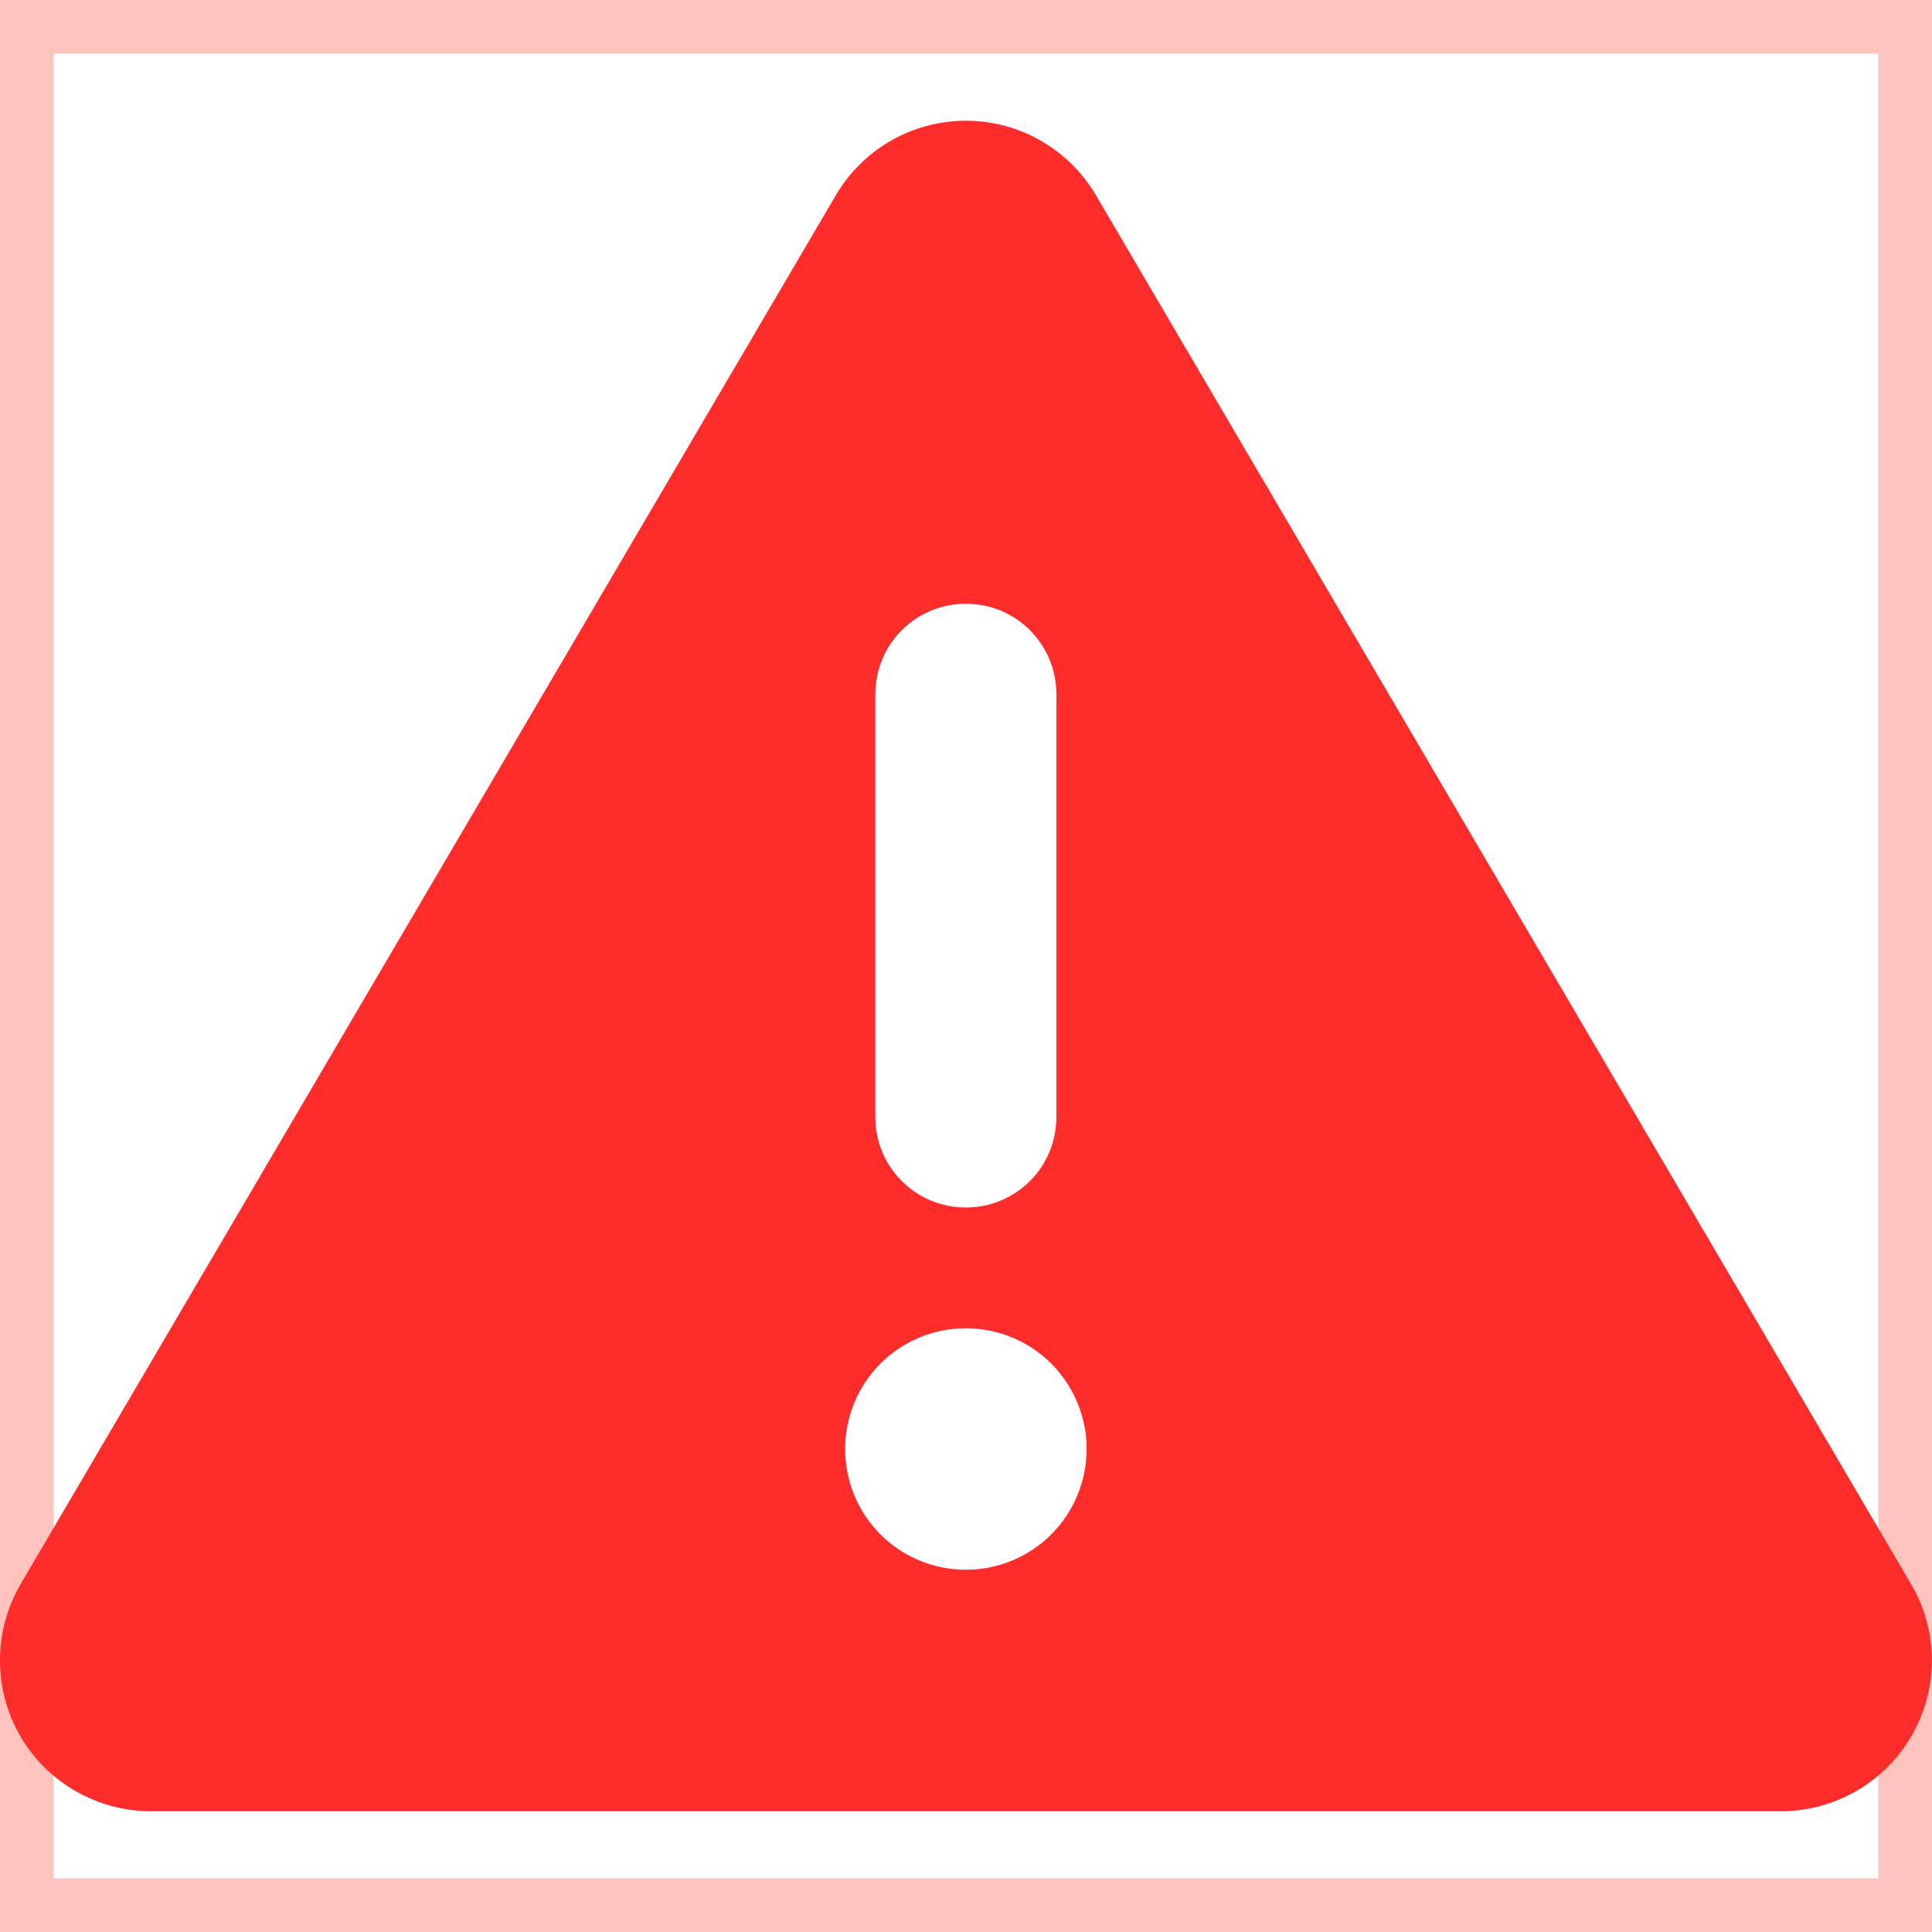
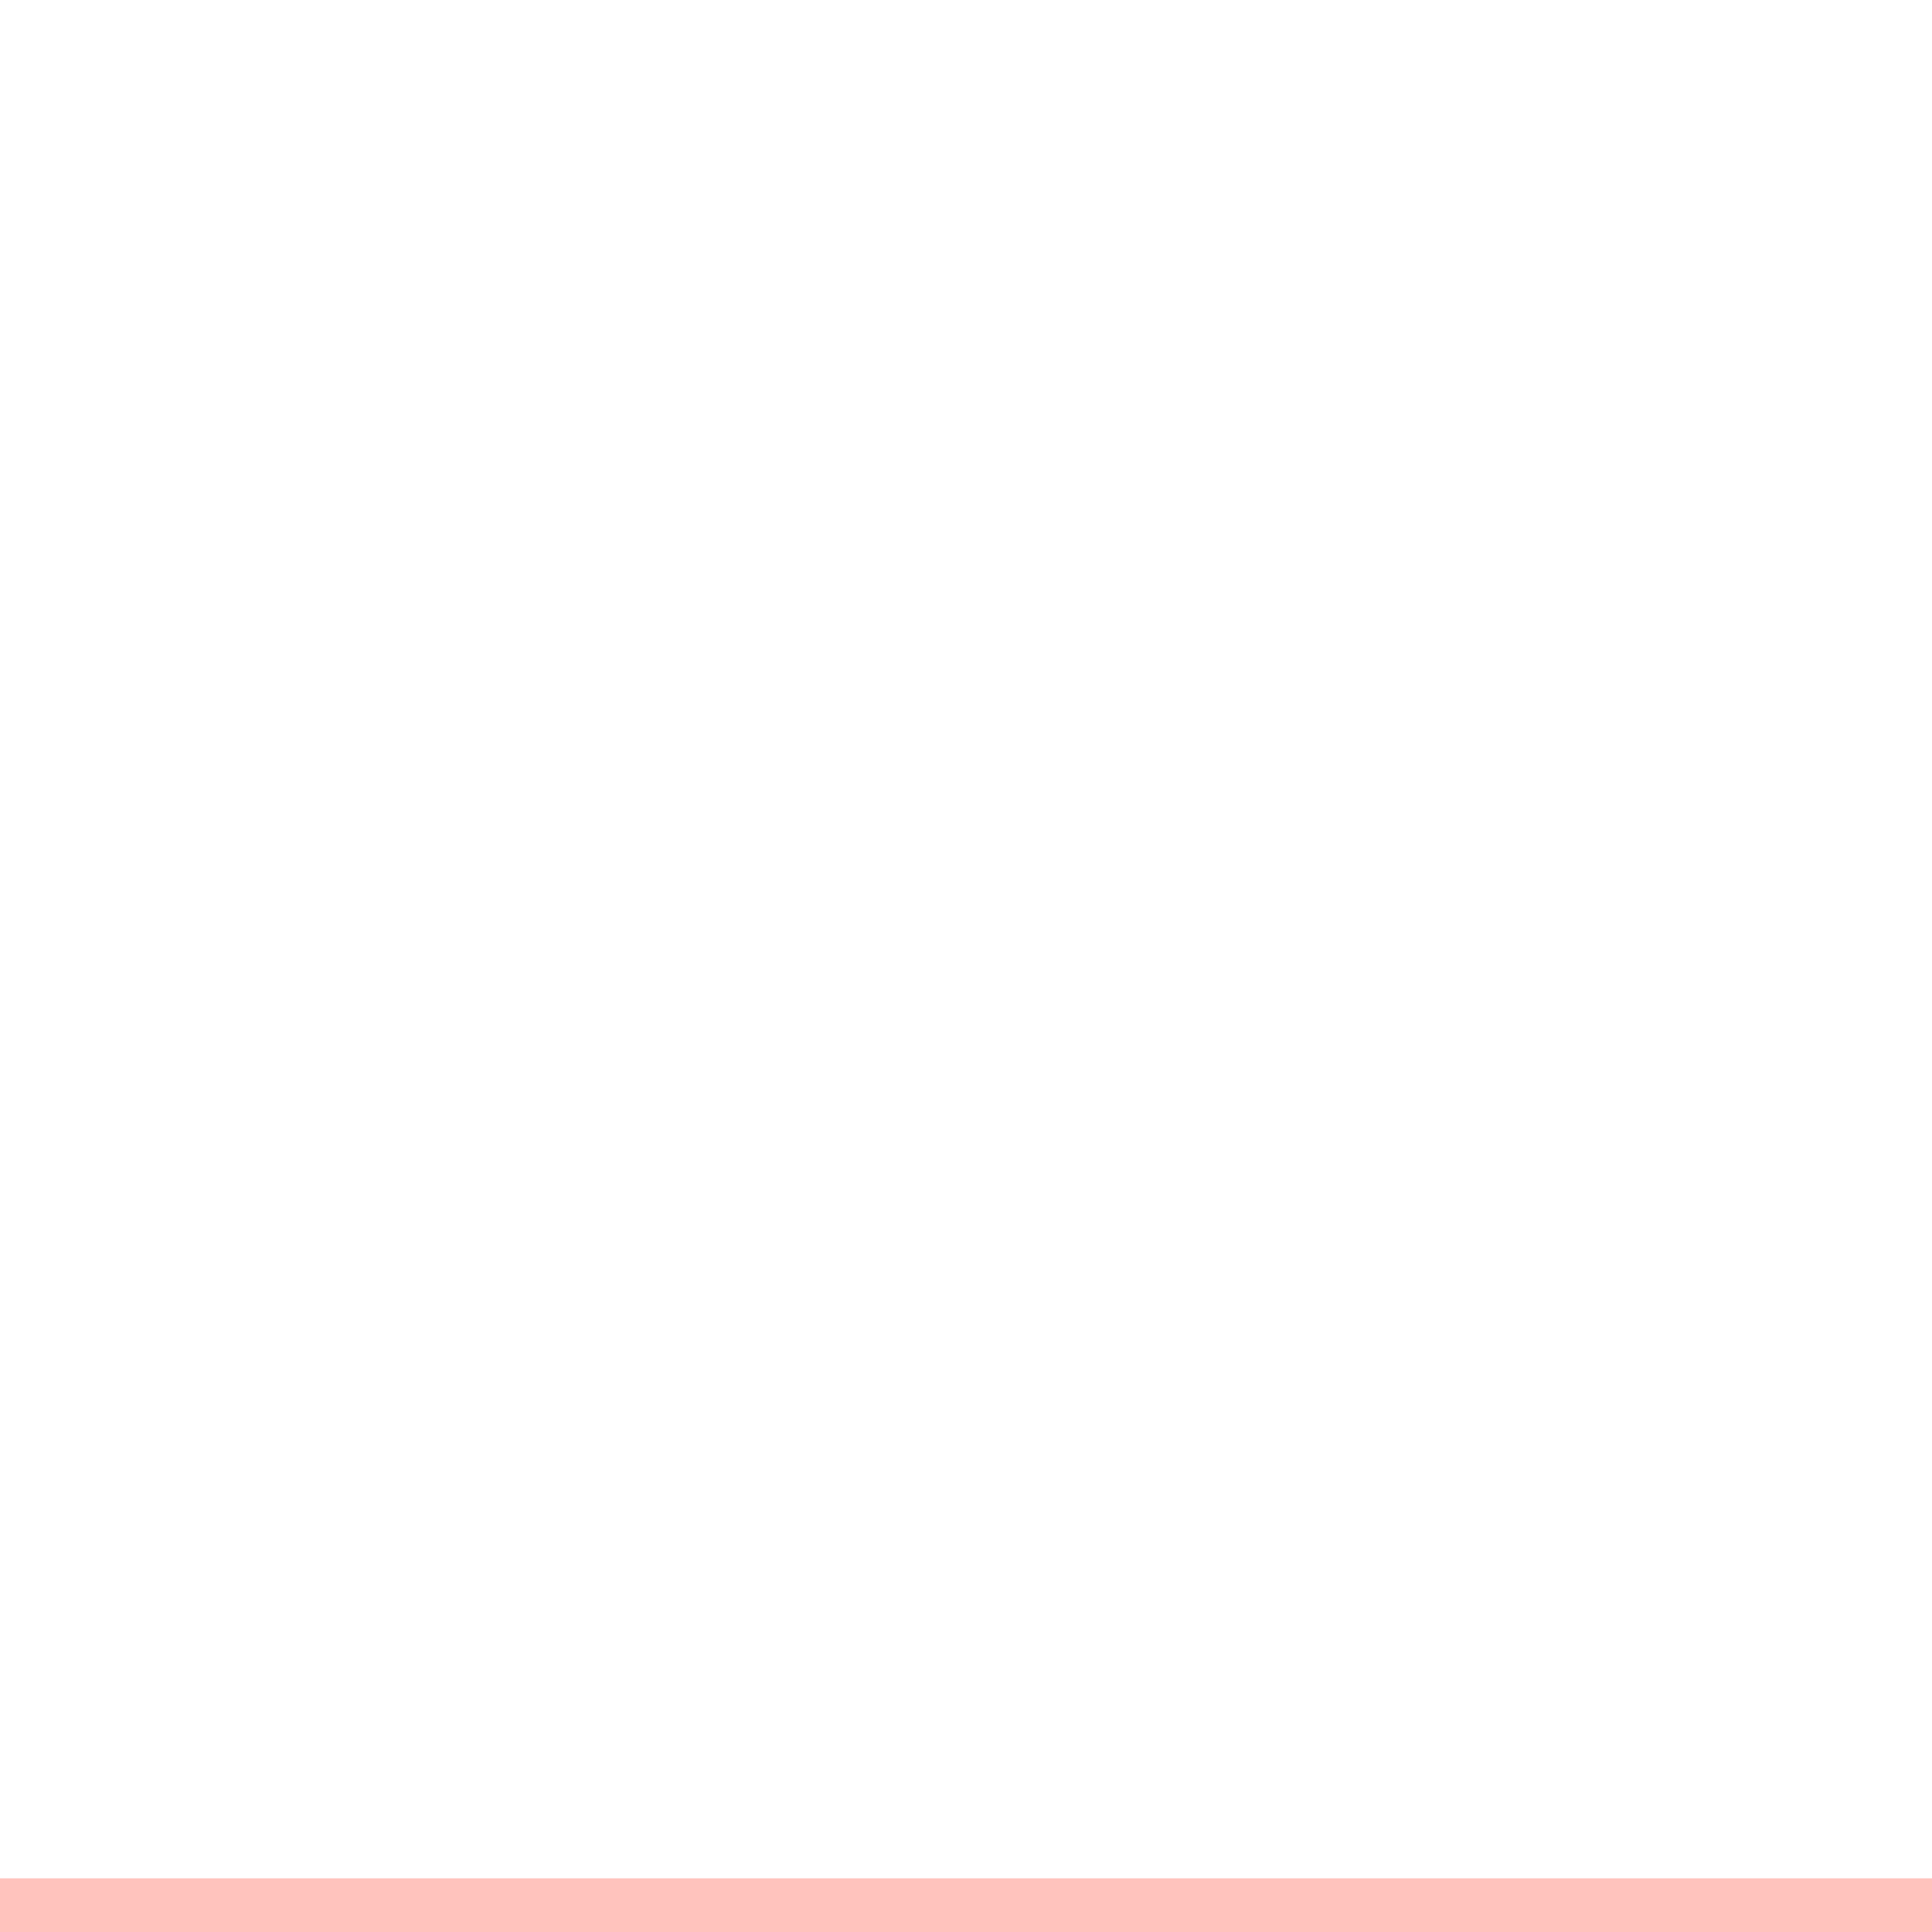
<svg xmlns="http://www.w3.org/2000/svg" width="18" height="18" viewBox="0 0 18 18" fill="none">
-   <path d="M18 18H0V0H18V18Z" stroke="#FFC3BD" />
-   <path d="M8.999 1.125C9.498 1.125 9.958 1.389 10.212 1.821L17.805 14.759C18.062 15.194 18.062 15.732 17.812 16.168C17.563 16.604 17.095 16.875 16.593 16.875H1.405C0.902 16.875 0.435 16.604 0.185 16.168C-0.065 15.732 -0.061 15.191 0.192 14.759L7.786 1.821C8.039 1.389 8.499 1.125 8.999 1.125ZM8.999 5.625C8.531 5.625 8.155 6.001 8.155 6.469V10.406C8.155 10.874 8.531 11.25 8.999 11.25C9.466 11.25 9.842 10.874 9.842 10.406V6.469C9.842 6.001 9.466 5.625 8.999 5.625ZM10.124 13.5C10.124 13.202 10.005 12.915 9.794 12.704C9.583 12.493 9.297 12.375 8.999 12.375C8.7 12.375 8.414 12.493 8.203 12.704C7.992 12.915 7.874 13.202 7.874 13.5C7.874 13.798 7.992 14.085 8.203 14.296C8.414 14.507 8.7 14.625 8.999 14.625C9.297 14.625 9.583 14.507 9.794 14.296C10.005 14.085 10.124 13.798 10.124 13.5Z" fill="#FF2C2C" />
+   <path d="M18 18H0H18V18Z" stroke="#FFC3BD" />
</svg>